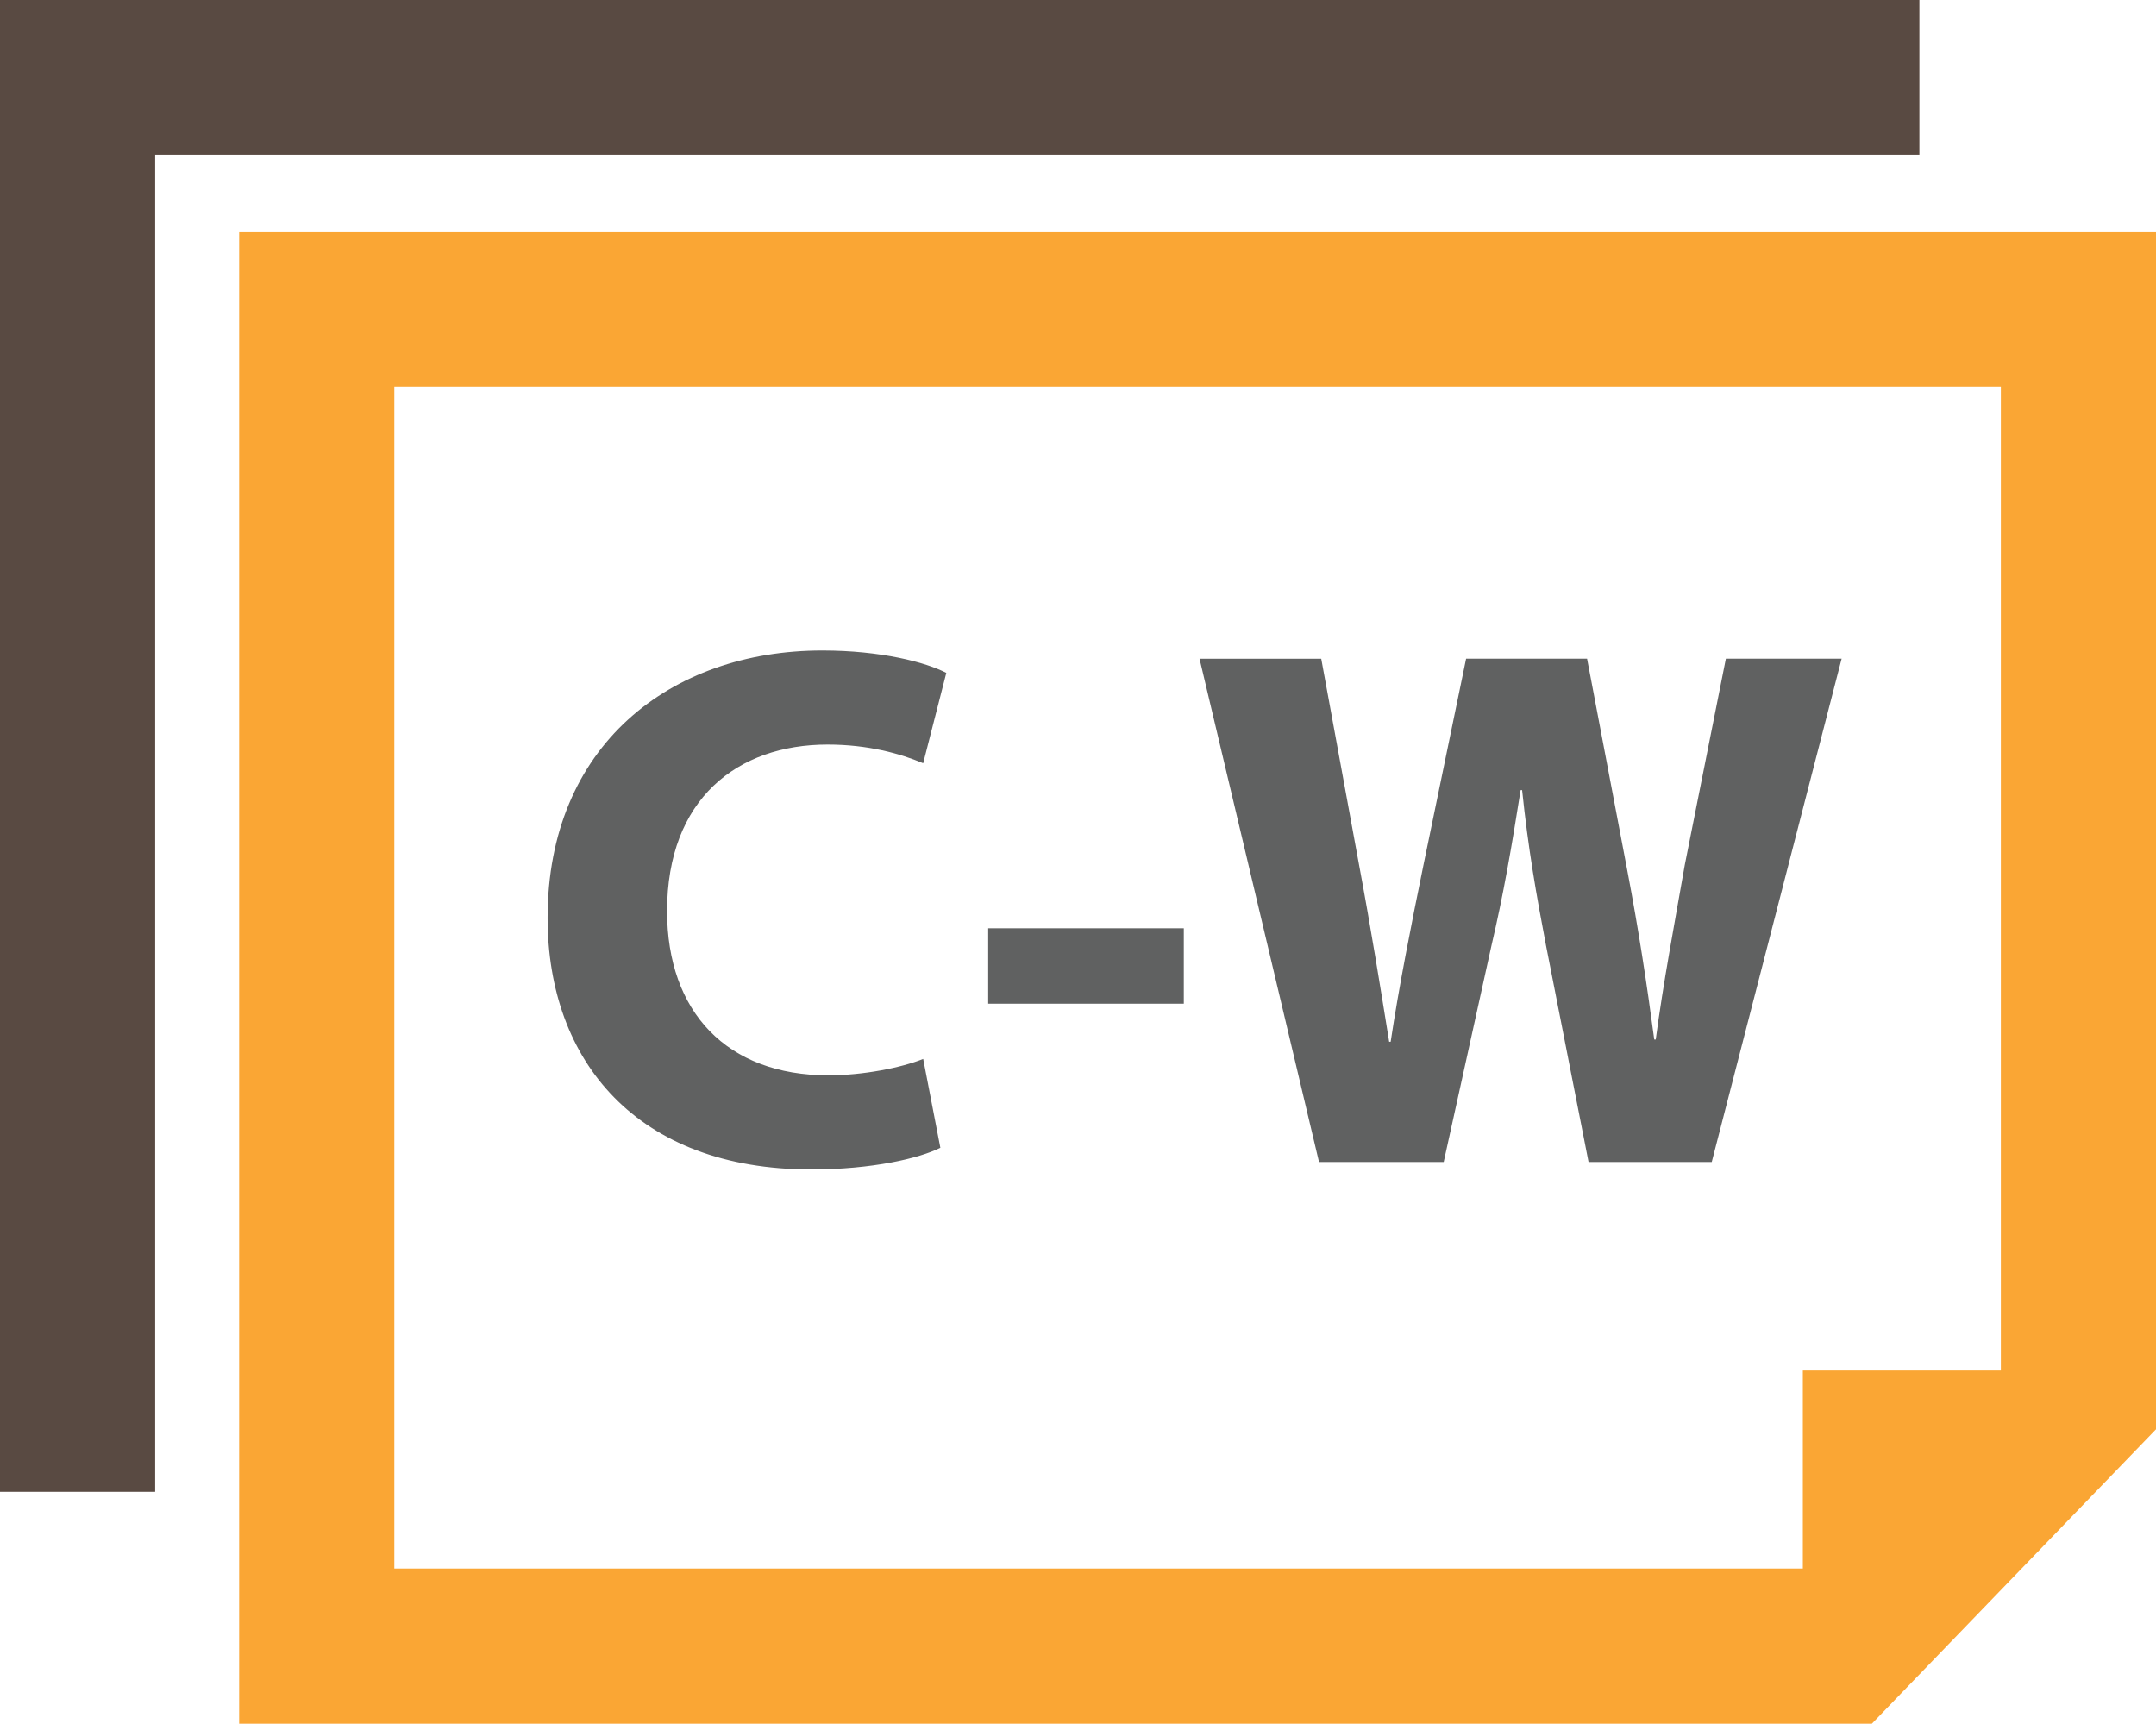
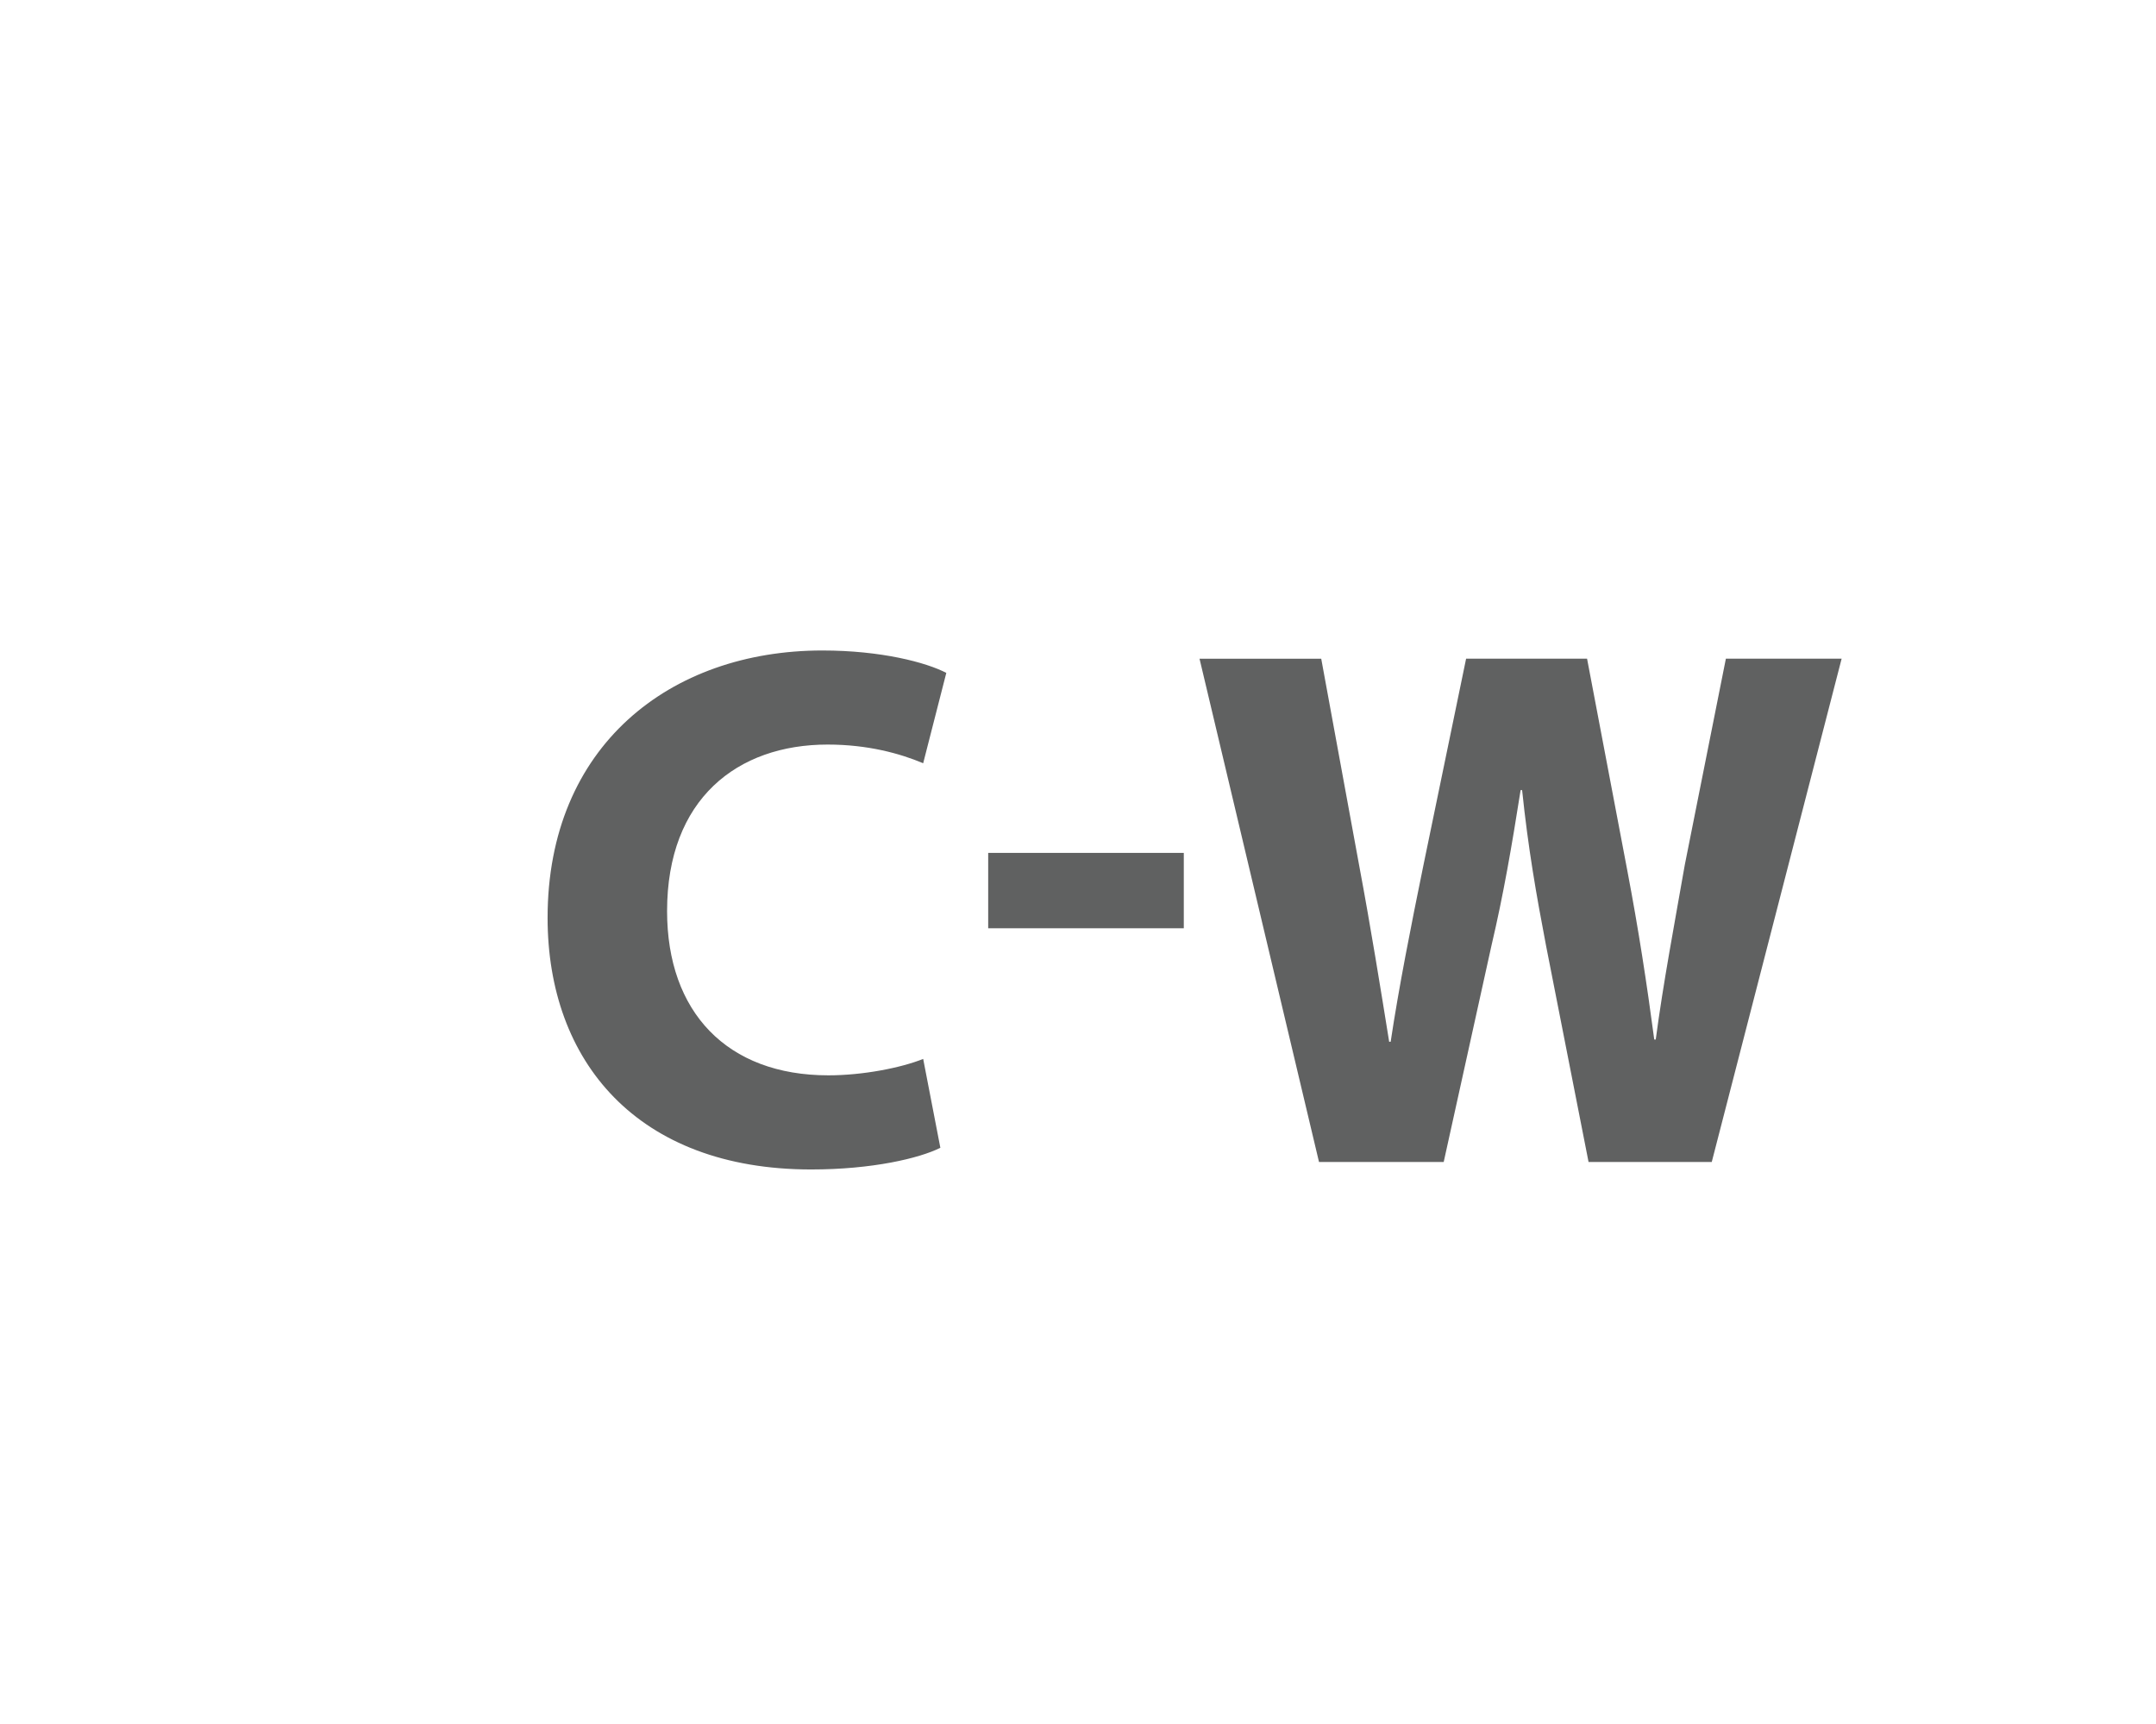
<svg xmlns="http://www.w3.org/2000/svg" version="1.1" id="Layer_1" x="0px" y="0px" width="103.935px" height="83.092px" viewBox="14.471 8.256 103.935 83.092" enable-background="new 14.471 8.256 103.935 83.092" xml:space="preserve">
-   <polygon fill="#594A42" points="14.471,8.256 14.471,80.17 21.951,80.17 21.951,15.736 107,15.736 107,8.256 " />
-   <path fill="#FAA634" d="M26,19.435v71.913h78.709l13.697-14.192v-57.72H26z M110.927,74.322h-9.546v9.545H33.48V26.915h77.447  V74.322z" />
  <g>
    <path fill="#606161" d="M59.803,63.586c-1.008,0.504-3.275,1.045-6.227,1.045c-8.387,0-12.707-5.221-12.707-12.131   c0-8.279,5.903-12.887,13.246-12.887c2.844,0,5.004,0.576,5.975,1.08l-1.115,4.355c-1.115-0.468-2.664-0.9-4.607-0.9   c-4.355,0-7.739,2.628-7.739,8.027c0,4.859,2.88,7.918,7.776,7.918c1.654,0,3.49-0.358,4.57-0.791L59.803,63.586z" />
-     <path fill="#606161" d="M71.539,53.004v3.635h-9.43v-3.635H71.539z" />
+     <path fill="#606161" d="M71.539,53.004h-9.43v-3.635H71.539z" />
    <path fill="#606161" d="M78.057,64.27l-5.76-24.26h5.867L80,50.016c0.541,2.88,1.045,6.011,1.439,8.458h0.072   c0.396-2.627,0.973-5.543,1.584-8.531l2.053-9.935h5.831l1.942,10.223c0.541,2.843,0.938,5.435,1.297,8.135h0.072   c0.358-2.7,0.897-5.544,1.401-8.423l1.98-9.935h5.58L96.99,64.27h-5.939L89,53.832c-0.469-2.448-0.865-4.716-1.152-7.488h-0.072   c-0.432,2.736-0.828,5.04-1.404,7.488L84.068,64.27H78.057z" />
  </g>
</svg>